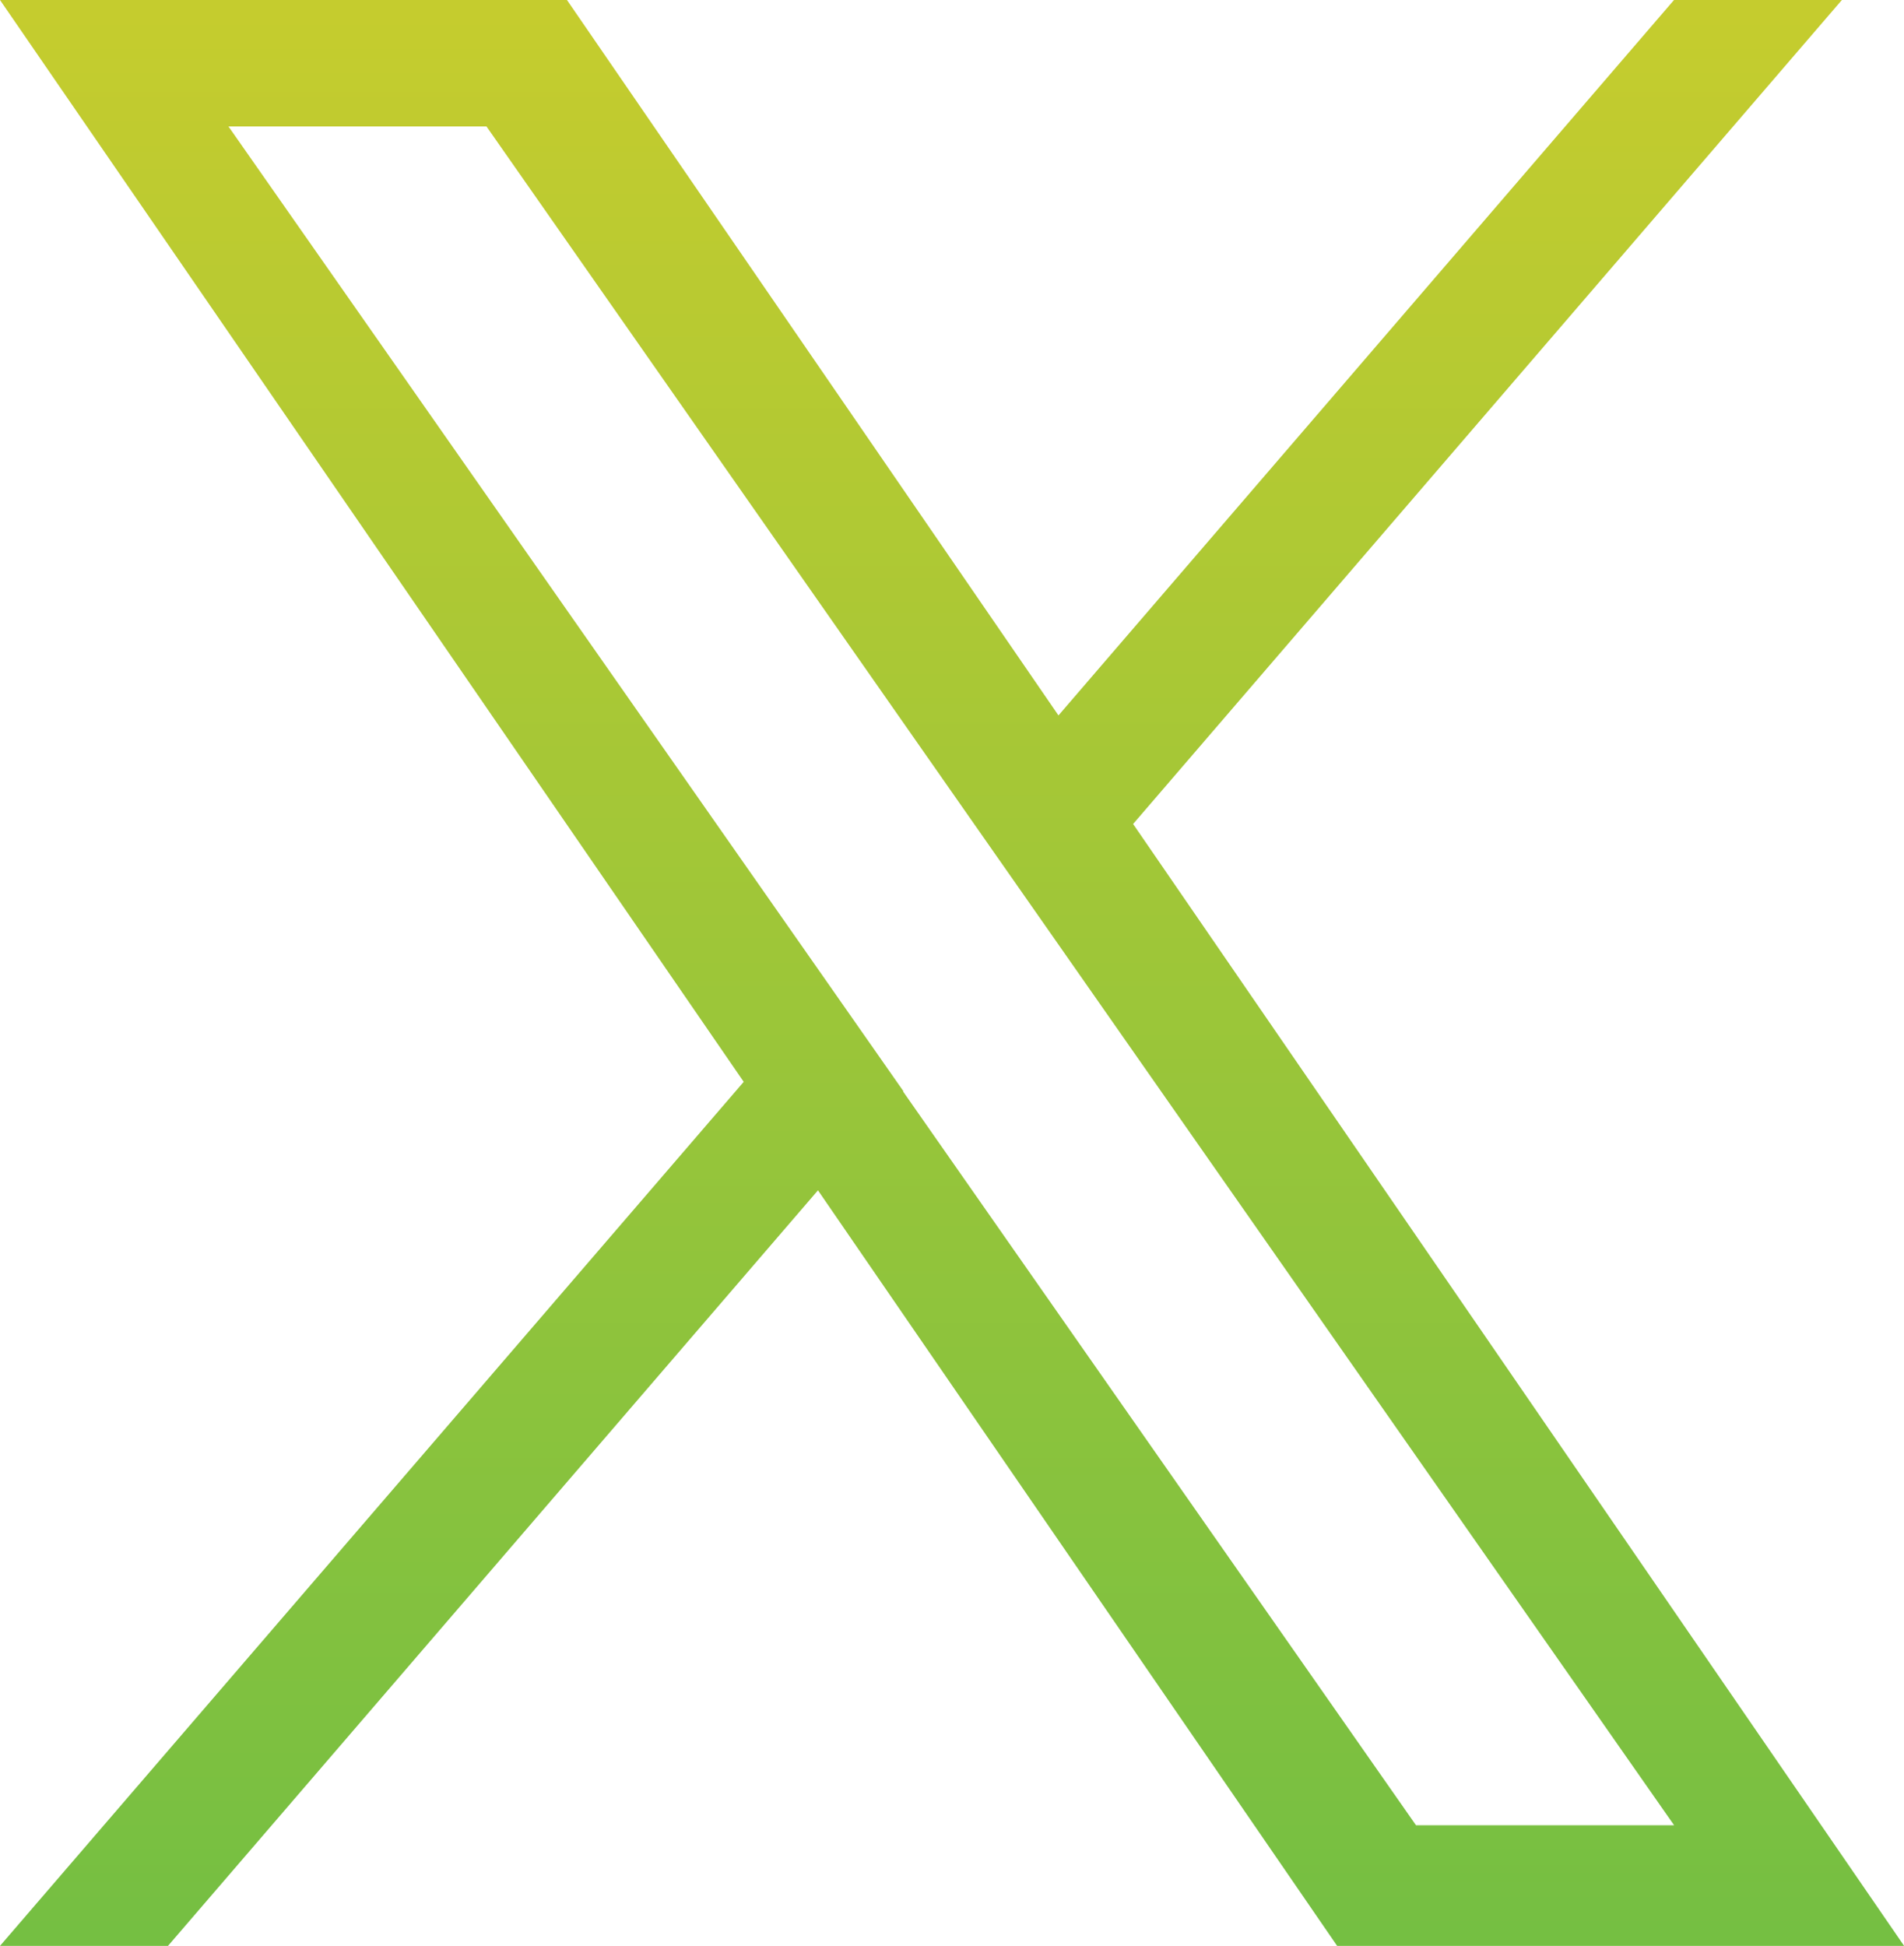
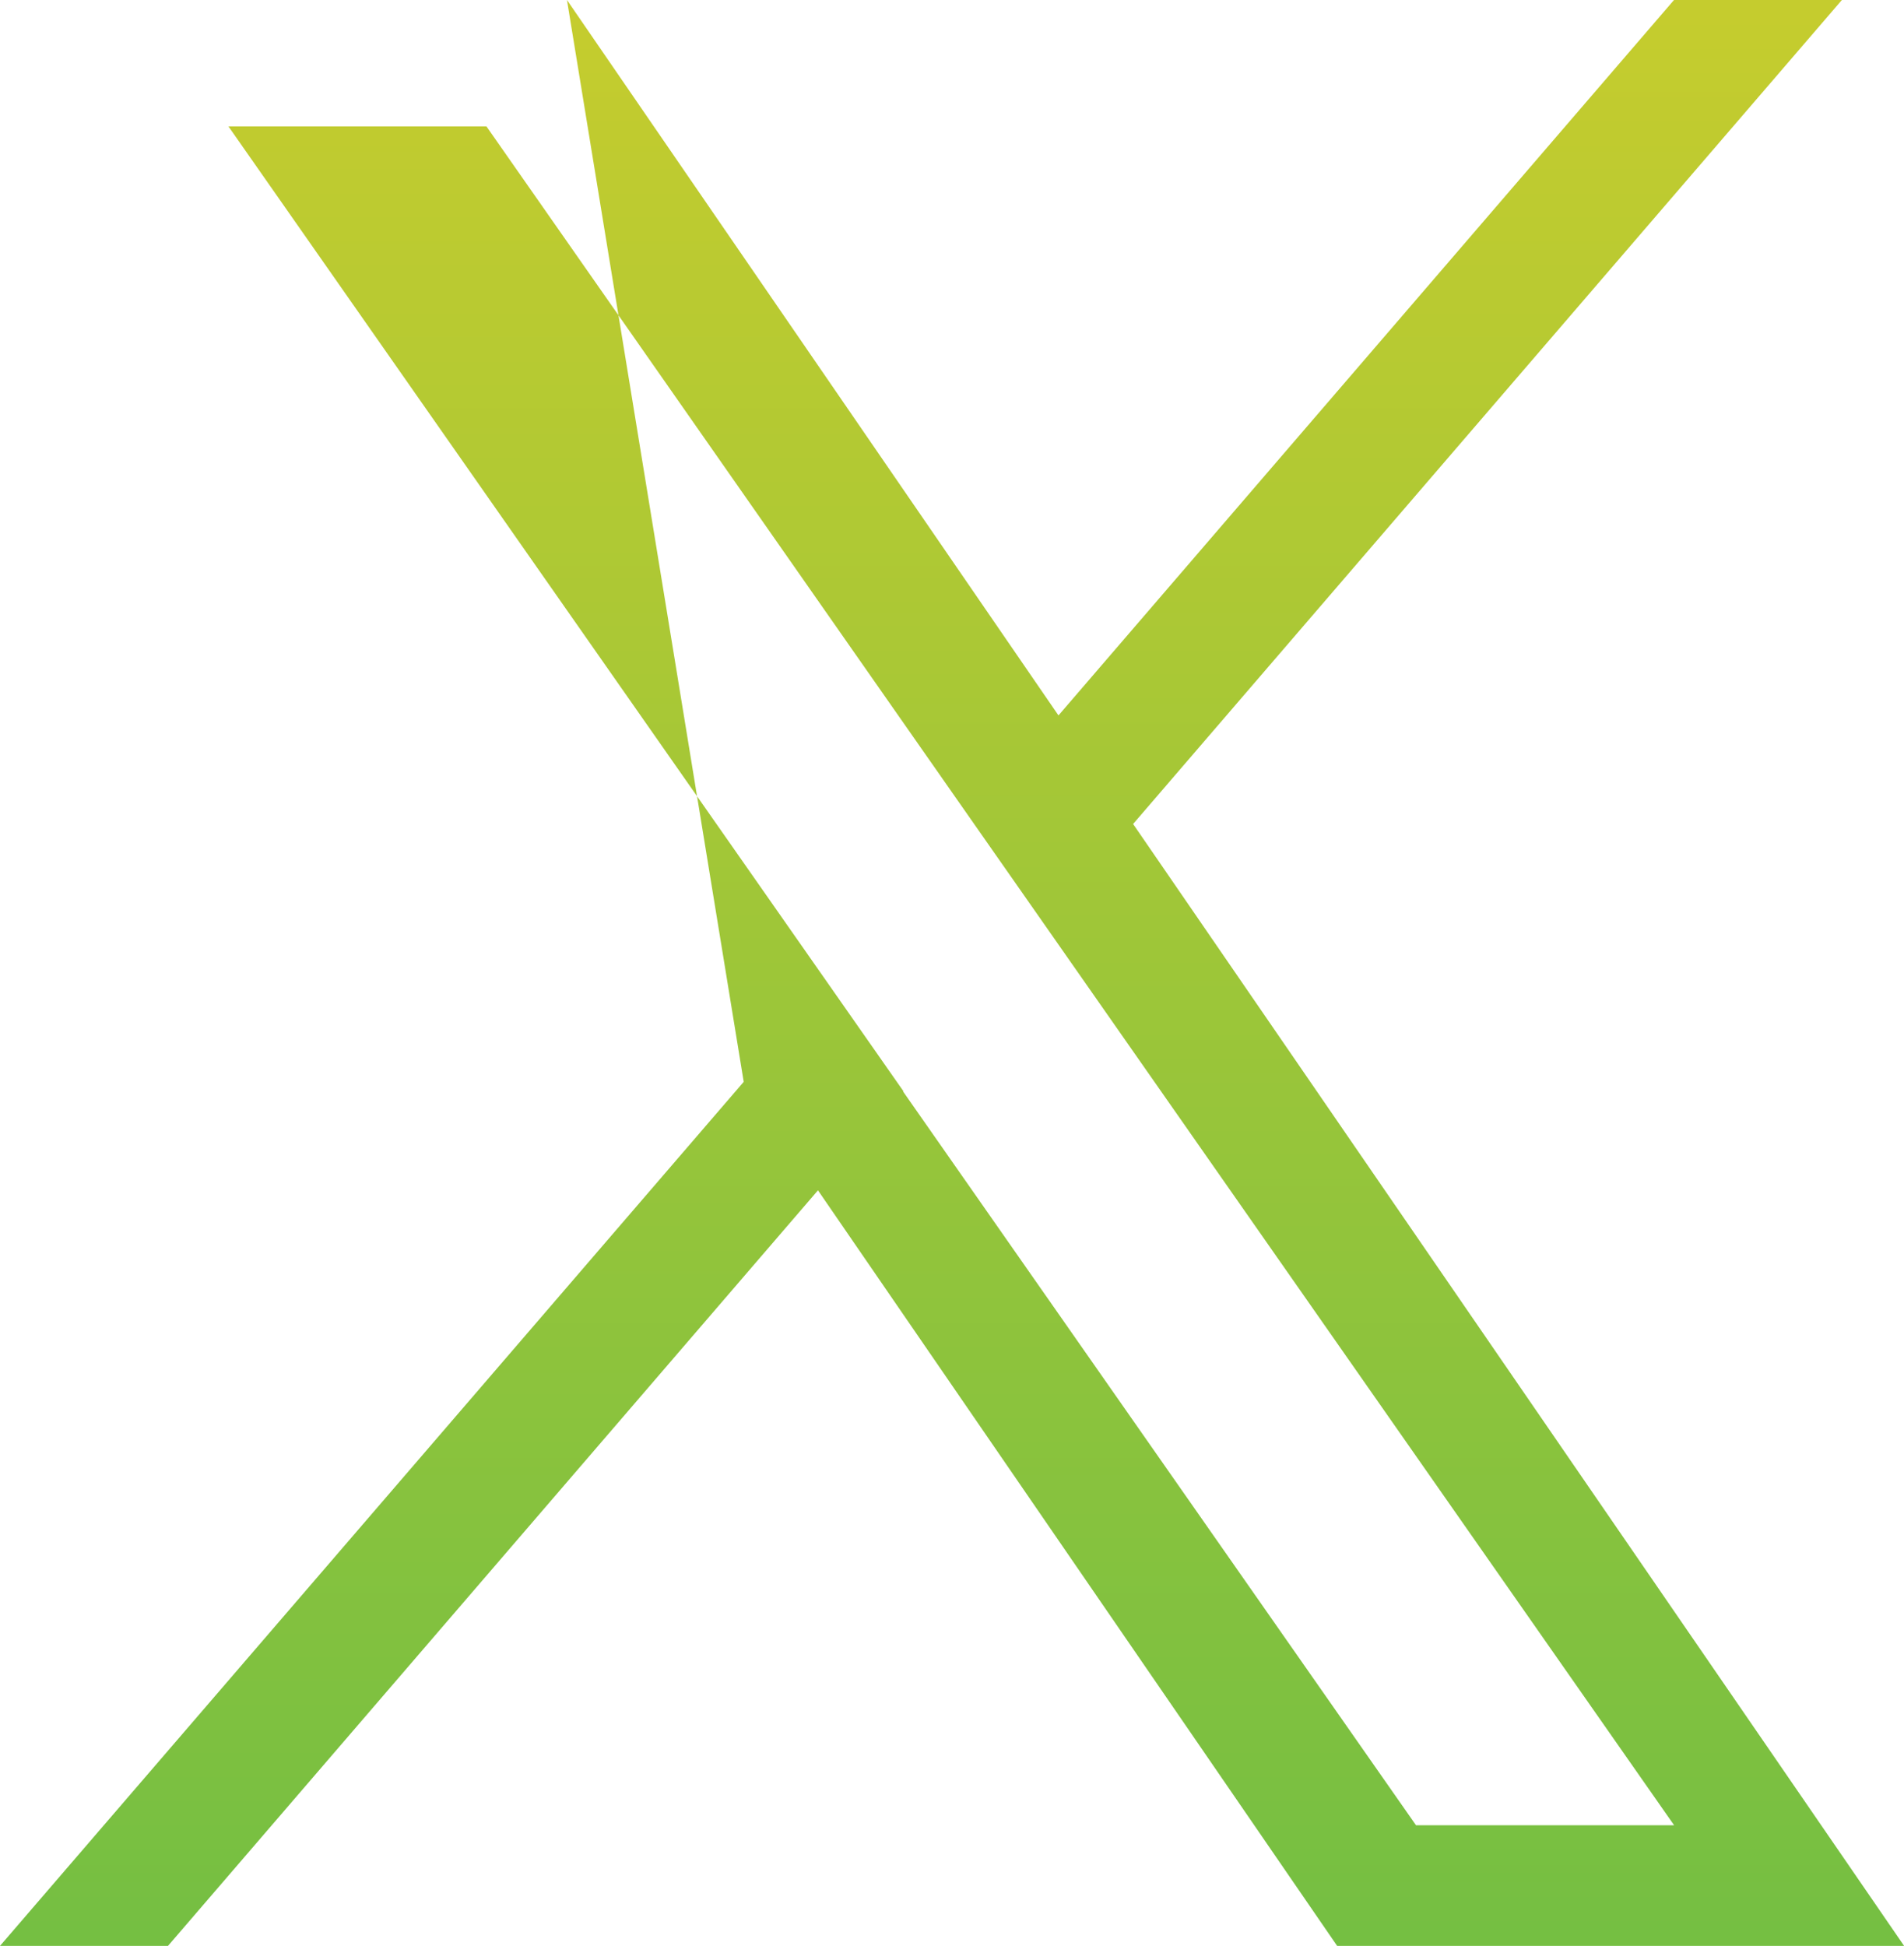
<svg xmlns="http://www.w3.org/2000/svg" width="17.409" height="17.792" viewBox="0 0 17.409 17.792">
  <defs>
    <linearGradient id="linear-gradient" x1="0.5" x2="0.5" y2="1" gradientUnits="objectBoundingBox">
      <stop offset="0" stop-color="#c5cc2e" />
      <stop offset="0.576" stop-color="#97c53a" />
      <stop offset="1" stop-color="#75bf42" />
    </linearGradient>
  </defs>
-   <path id="logo" d="M10.361,7.533,16.841,0H15.306L9.678,6.541,5.184,0H0L6.8,9.891,0,17.791H1.536l5.943-6.908,4.747,6.908h5.184L10.36,7.533Zm-2.1,2.445-.689-.985L2.089,1.156H4.448L8.87,7.481l.689.985,5.748,8.222H12.947L8.257,9.979Z" fill="url(#linear-gradient)" />
+   <path id="logo" d="M10.361,7.533,16.841,0H15.306L9.678,6.541,5.184,0L6.8,9.891,0,17.791H1.536l5.943-6.908,4.747,6.908h5.184L10.36,7.533Zm-2.1,2.445-.689-.985L2.089,1.156H4.448L8.87,7.481l.689.985,5.748,8.222H12.947L8.257,9.979Z" fill="url(#linear-gradient)" />
</svg>